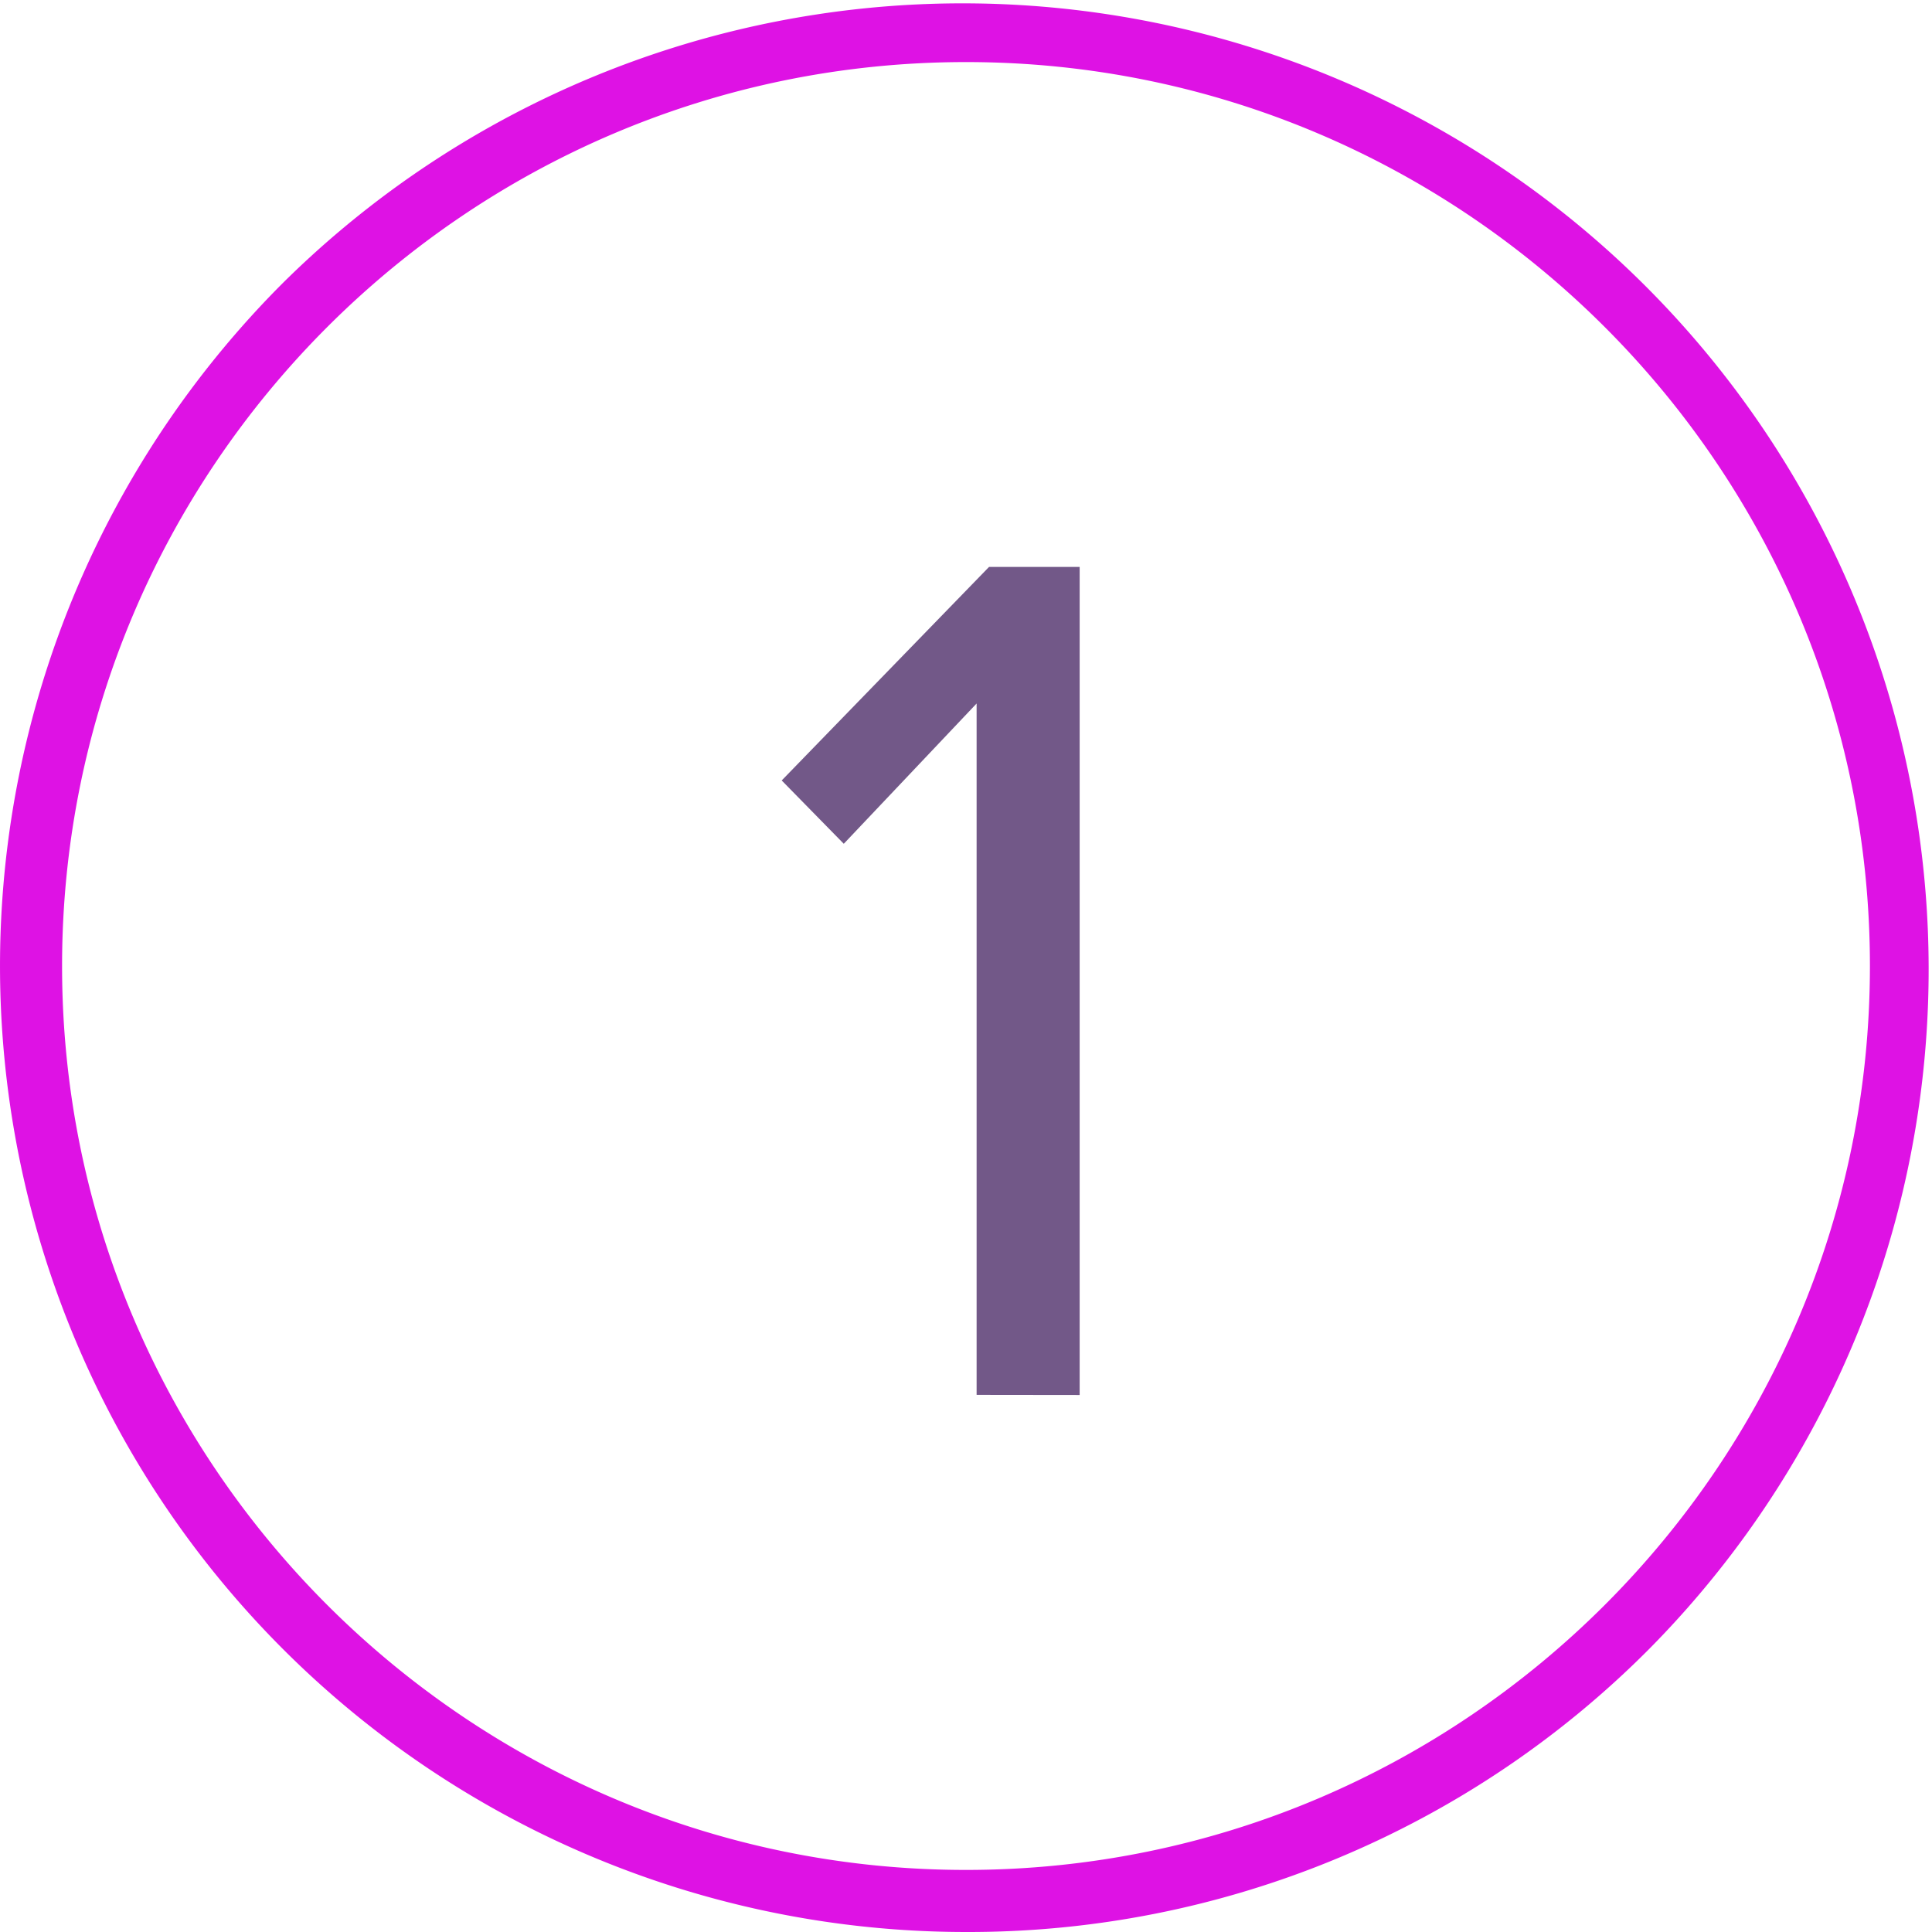
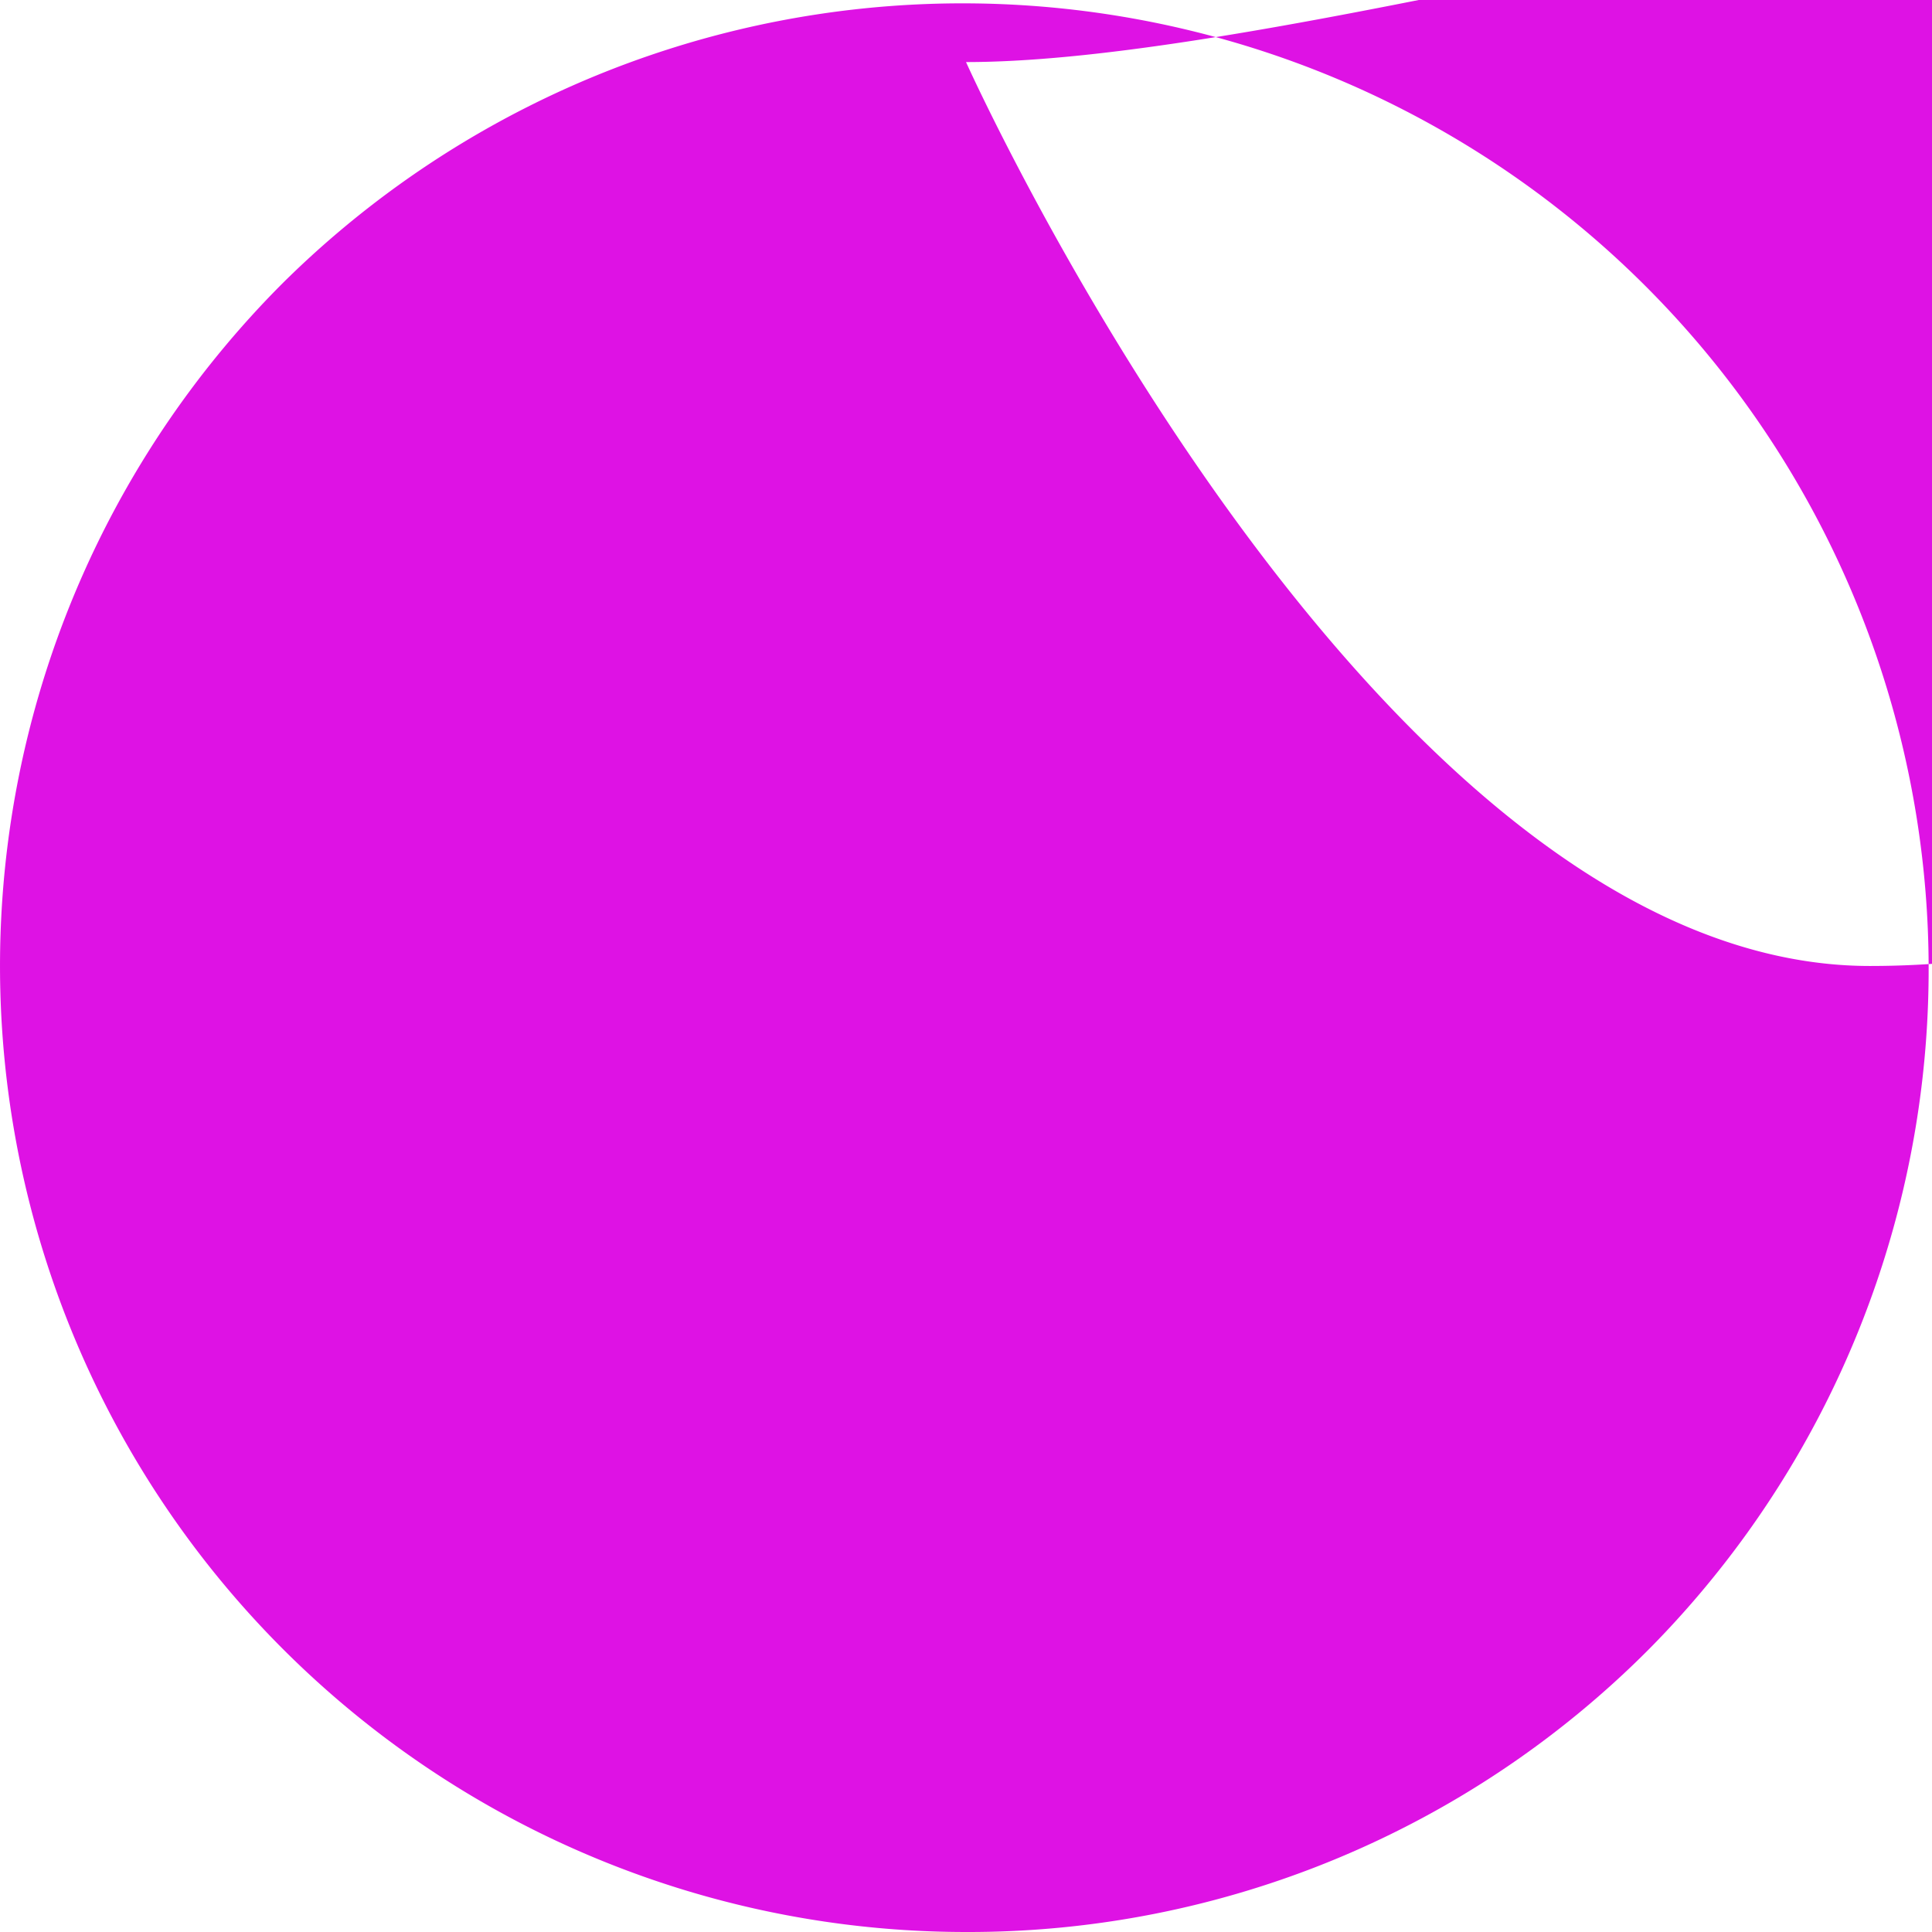
<svg xmlns="http://www.w3.org/2000/svg" viewBox="0 0 466.87 466.87">
  <defs>
    <style>.cls-1{fill:#de12e4;}.cls-2{fill:#725888;}</style>
  </defs>
  <title>Ресурс 4</title>
  <g id="Слой_2" data-name="Слой 2">
    <g id="Слой_1-2" data-name="Слой 1">
-       <path class="cls-1" d="M233.44,466.87A233.44,233.44,0,0,1,68.37,68.37,233.44,233.44,0,0,1,398.5,398.5,231.9,231.9,0,0,1,233.44,466.87Zm0-451.87C113,15,15,113,15,233.44s98,218.43,218.44,218.43,218.43-98,218.43-218.43S353.88,15,233.44,15Z" />
-       <path class="cls-2" d="M236,337.07V170l-32.1,33.9-15-15.3L239,137h21.9v200.1Z" />
+       <path class="cls-1" d="M233.44,466.87A233.44,233.44,0,0,1,68.37,68.37,233.44,233.44,0,0,1,398.5,398.5,231.9,231.9,0,0,1,233.44,466.87Zm0-451.87s98,218.43,218.44,218.43,218.43-98,218.43-218.43S353.88,15,233.44,15Z" />
    </g>
  </g>
</svg>